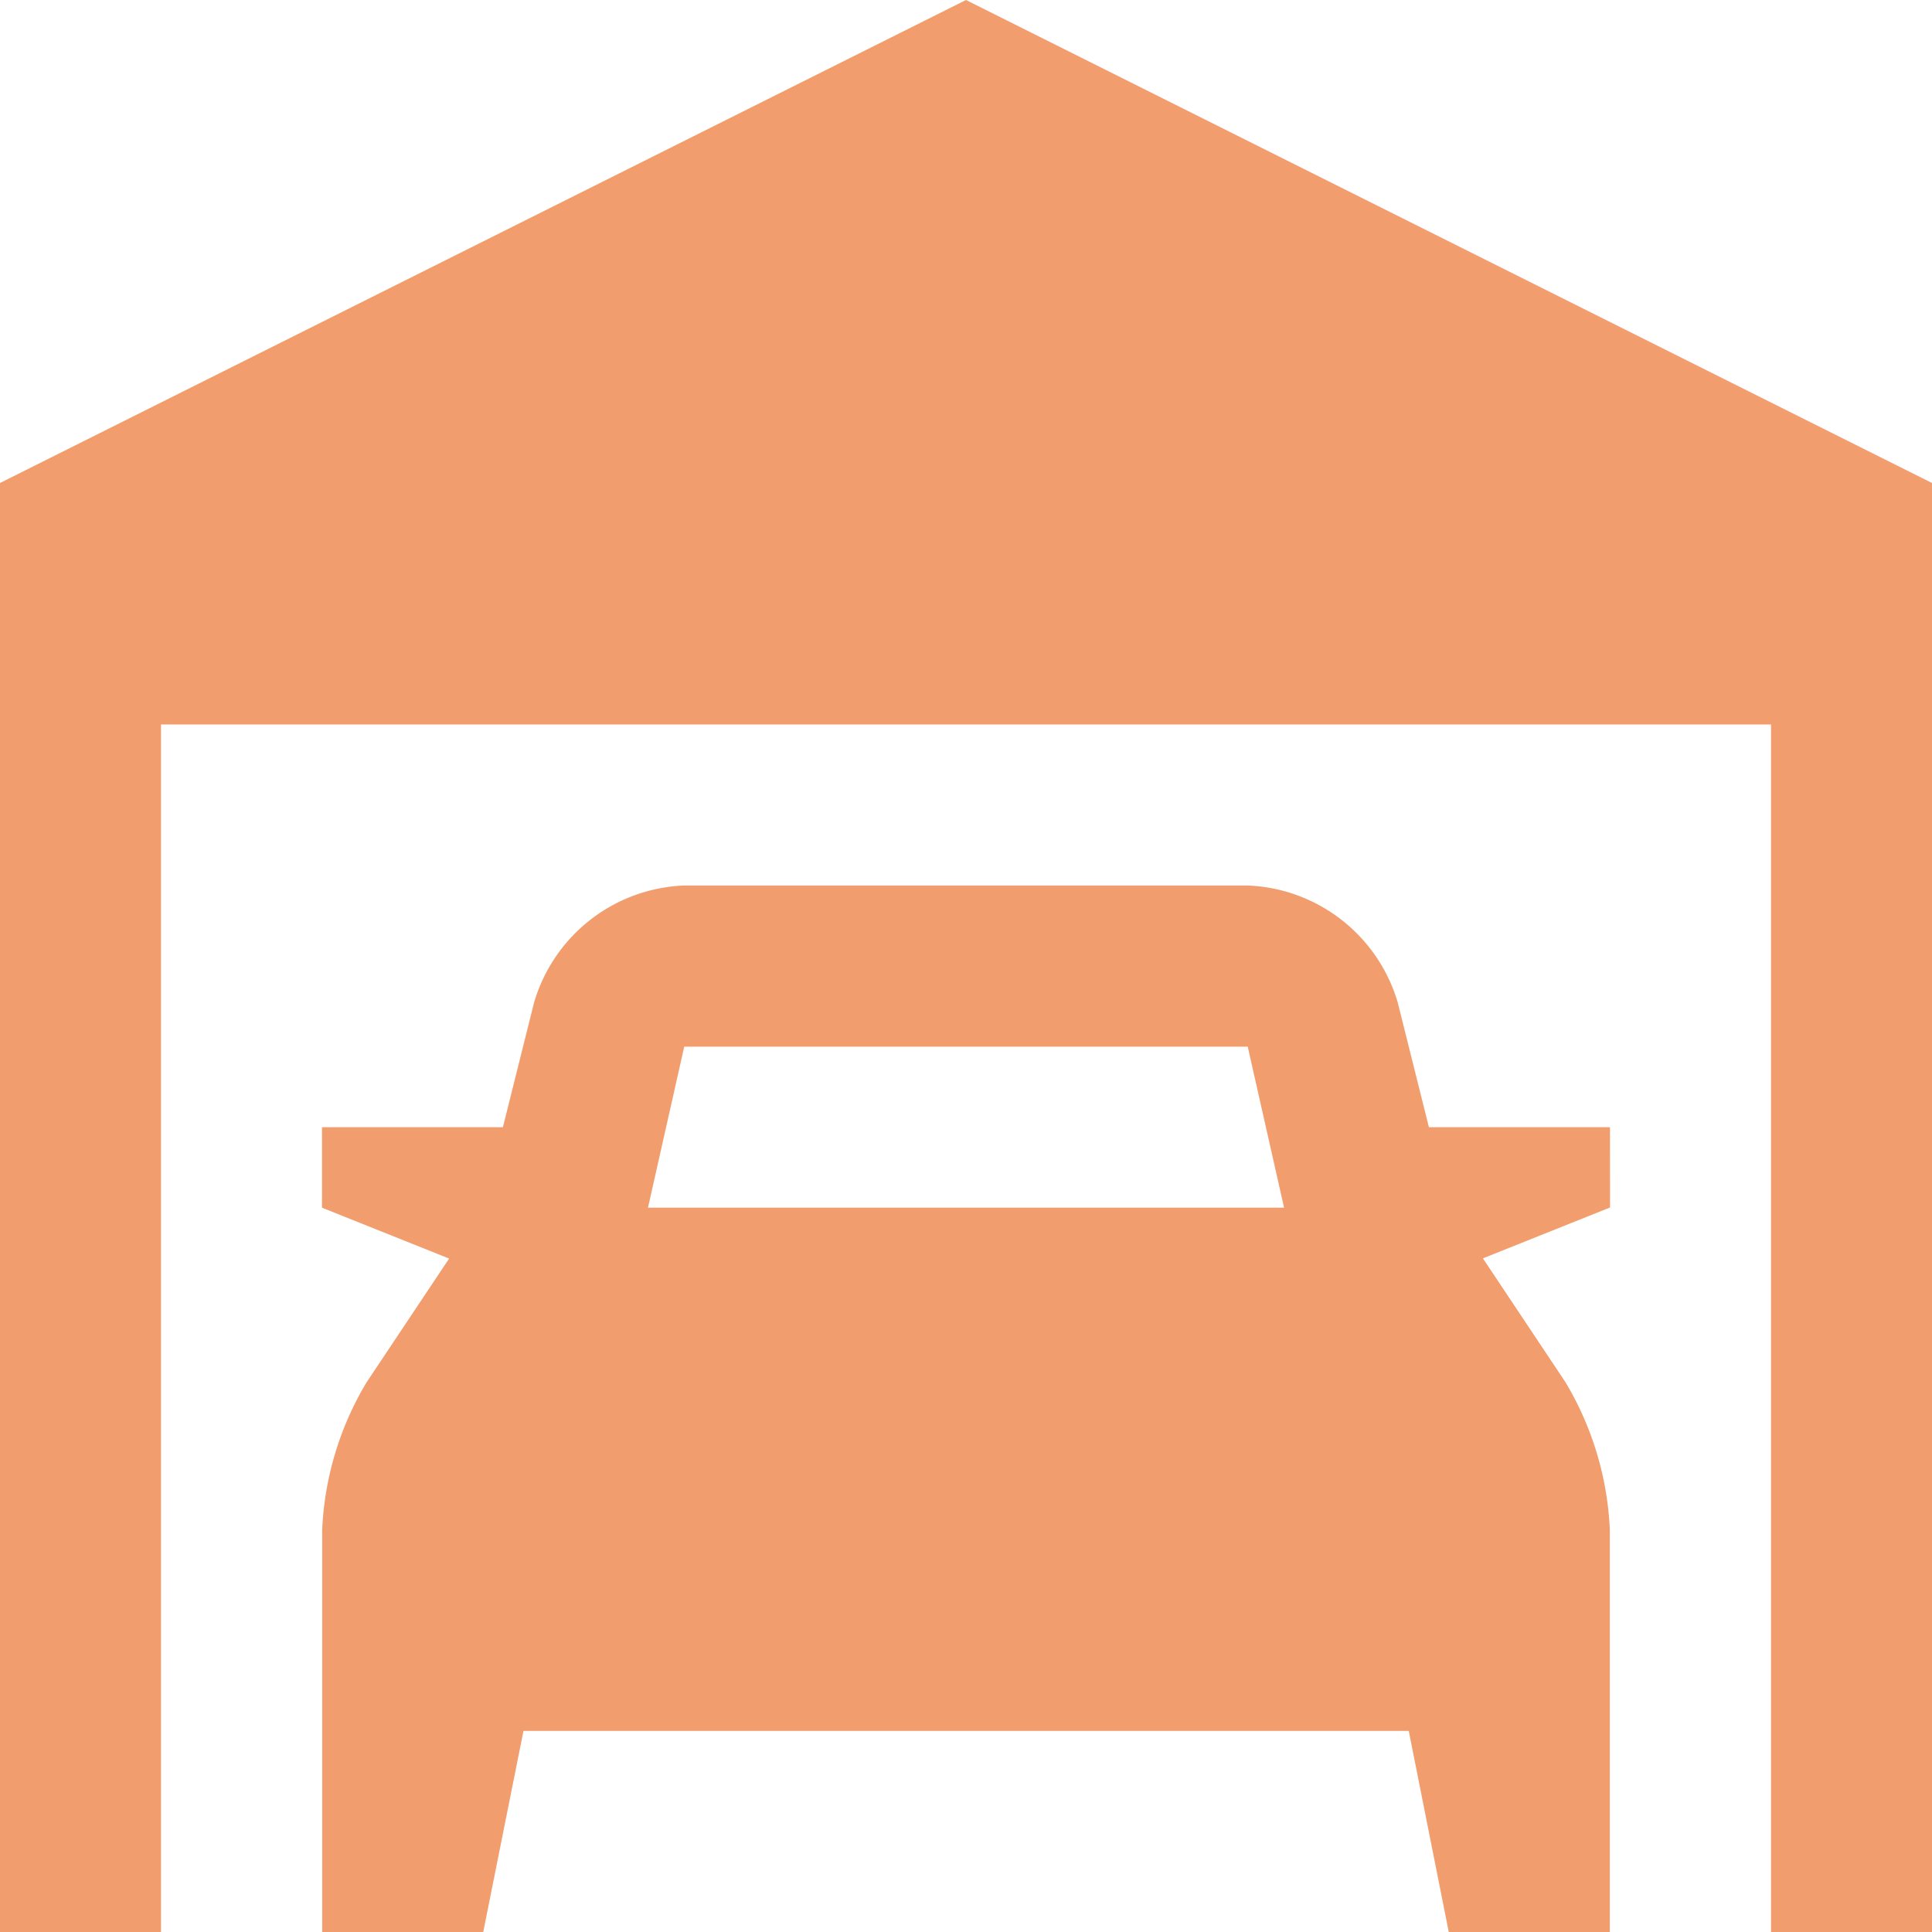
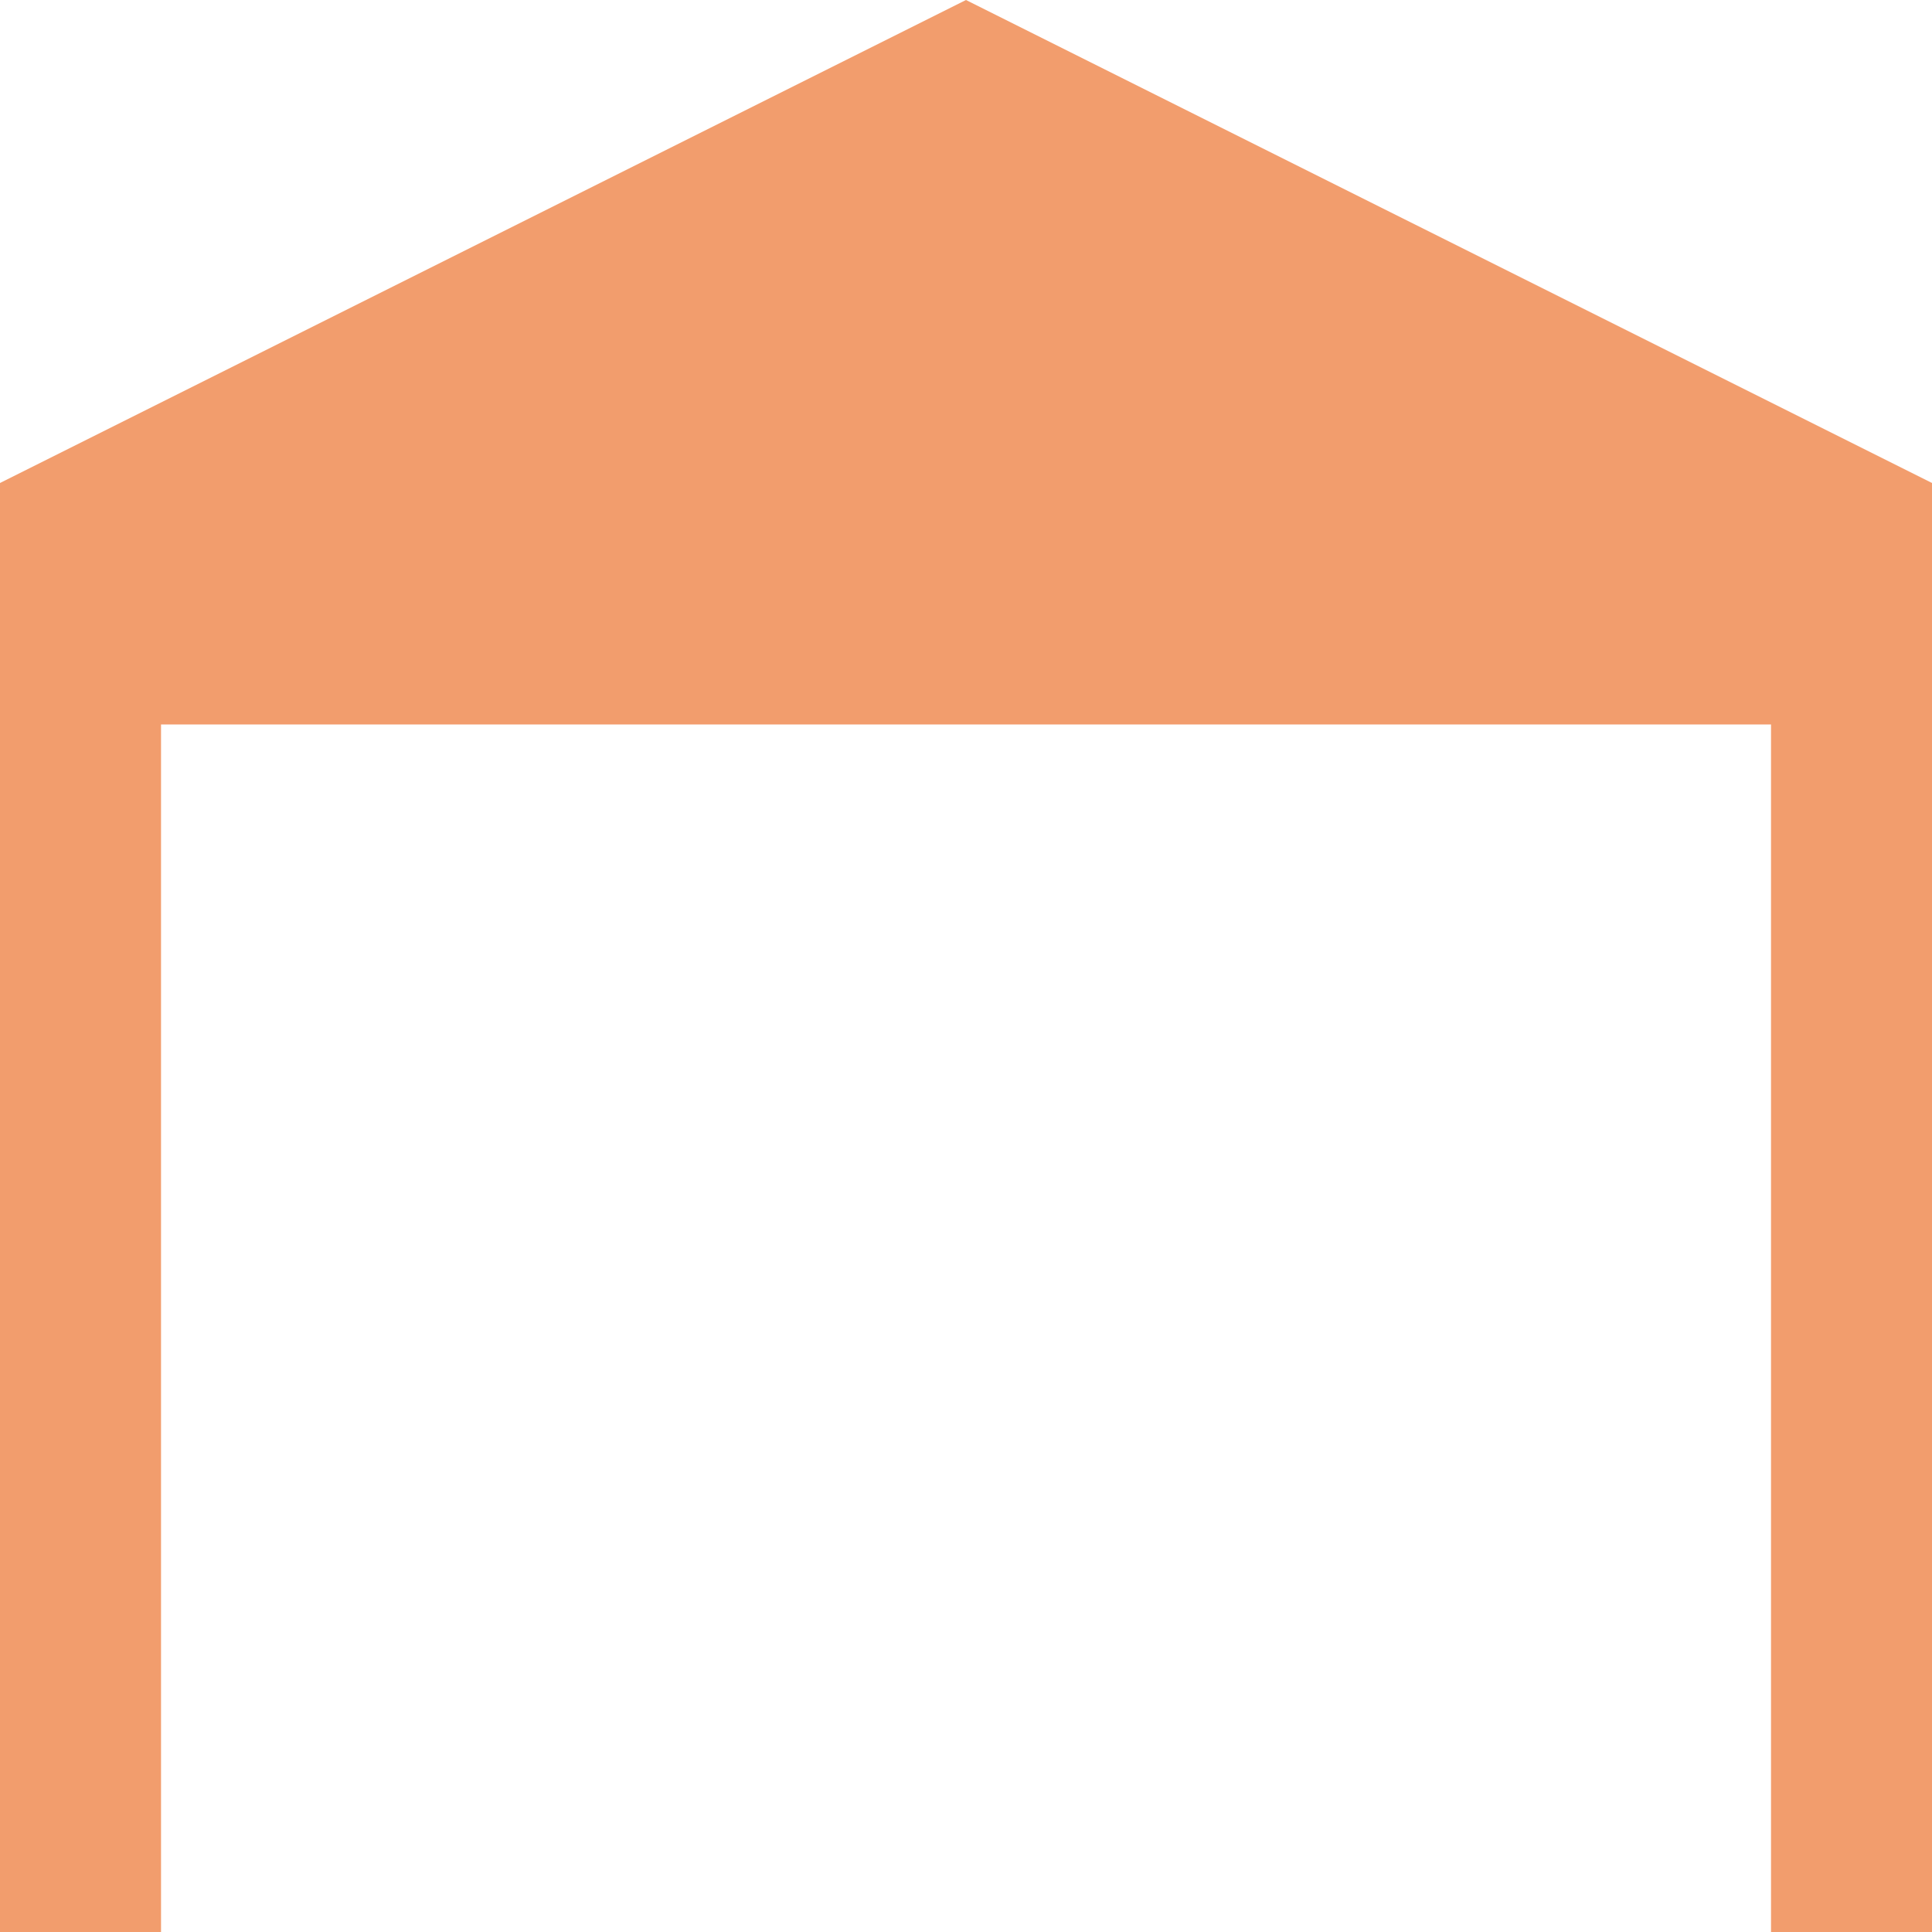
<svg xmlns="http://www.w3.org/2000/svg" width="43.433" height="43.433" viewBox="0 0 43.433 43.433">
  <g id="icon_reformmenu09" transform="translate(-10 -10)">
    <path id="パス_3347" data-name="パス 3347" d="M31.716,10,10,20.858V53.433h3.62V26.287H49.814V53.433h3.619V20.858Z" transform="translate(0 0)" fill="#f29d6d" />
-     <path id="パス_3348" data-name="パス 3348" d="M52.288,52.1H48.217l-.7-2.8a3.666,3.666,0,0,0-3.374-2.633H31.477A3.665,3.665,0,0,0,28.1,49.3l-.7,2.8H23.333v1.81l2.858,1.143-1.854,2.78a7.044,7.044,0,0,0-1,3.315v9.049h3.62l.905-4.524H47.764l.9,4.524h3.62V61.144a7.05,7.05,0,0,0-1-3.315l-1.853-2.78,2.858-1.144Zm-20.812-1.81H44.144l.817,3.62h-14.3Z" transform="translate(-6.094 -16.76)" fill="#f29d6d" />
  </g>
</svg>